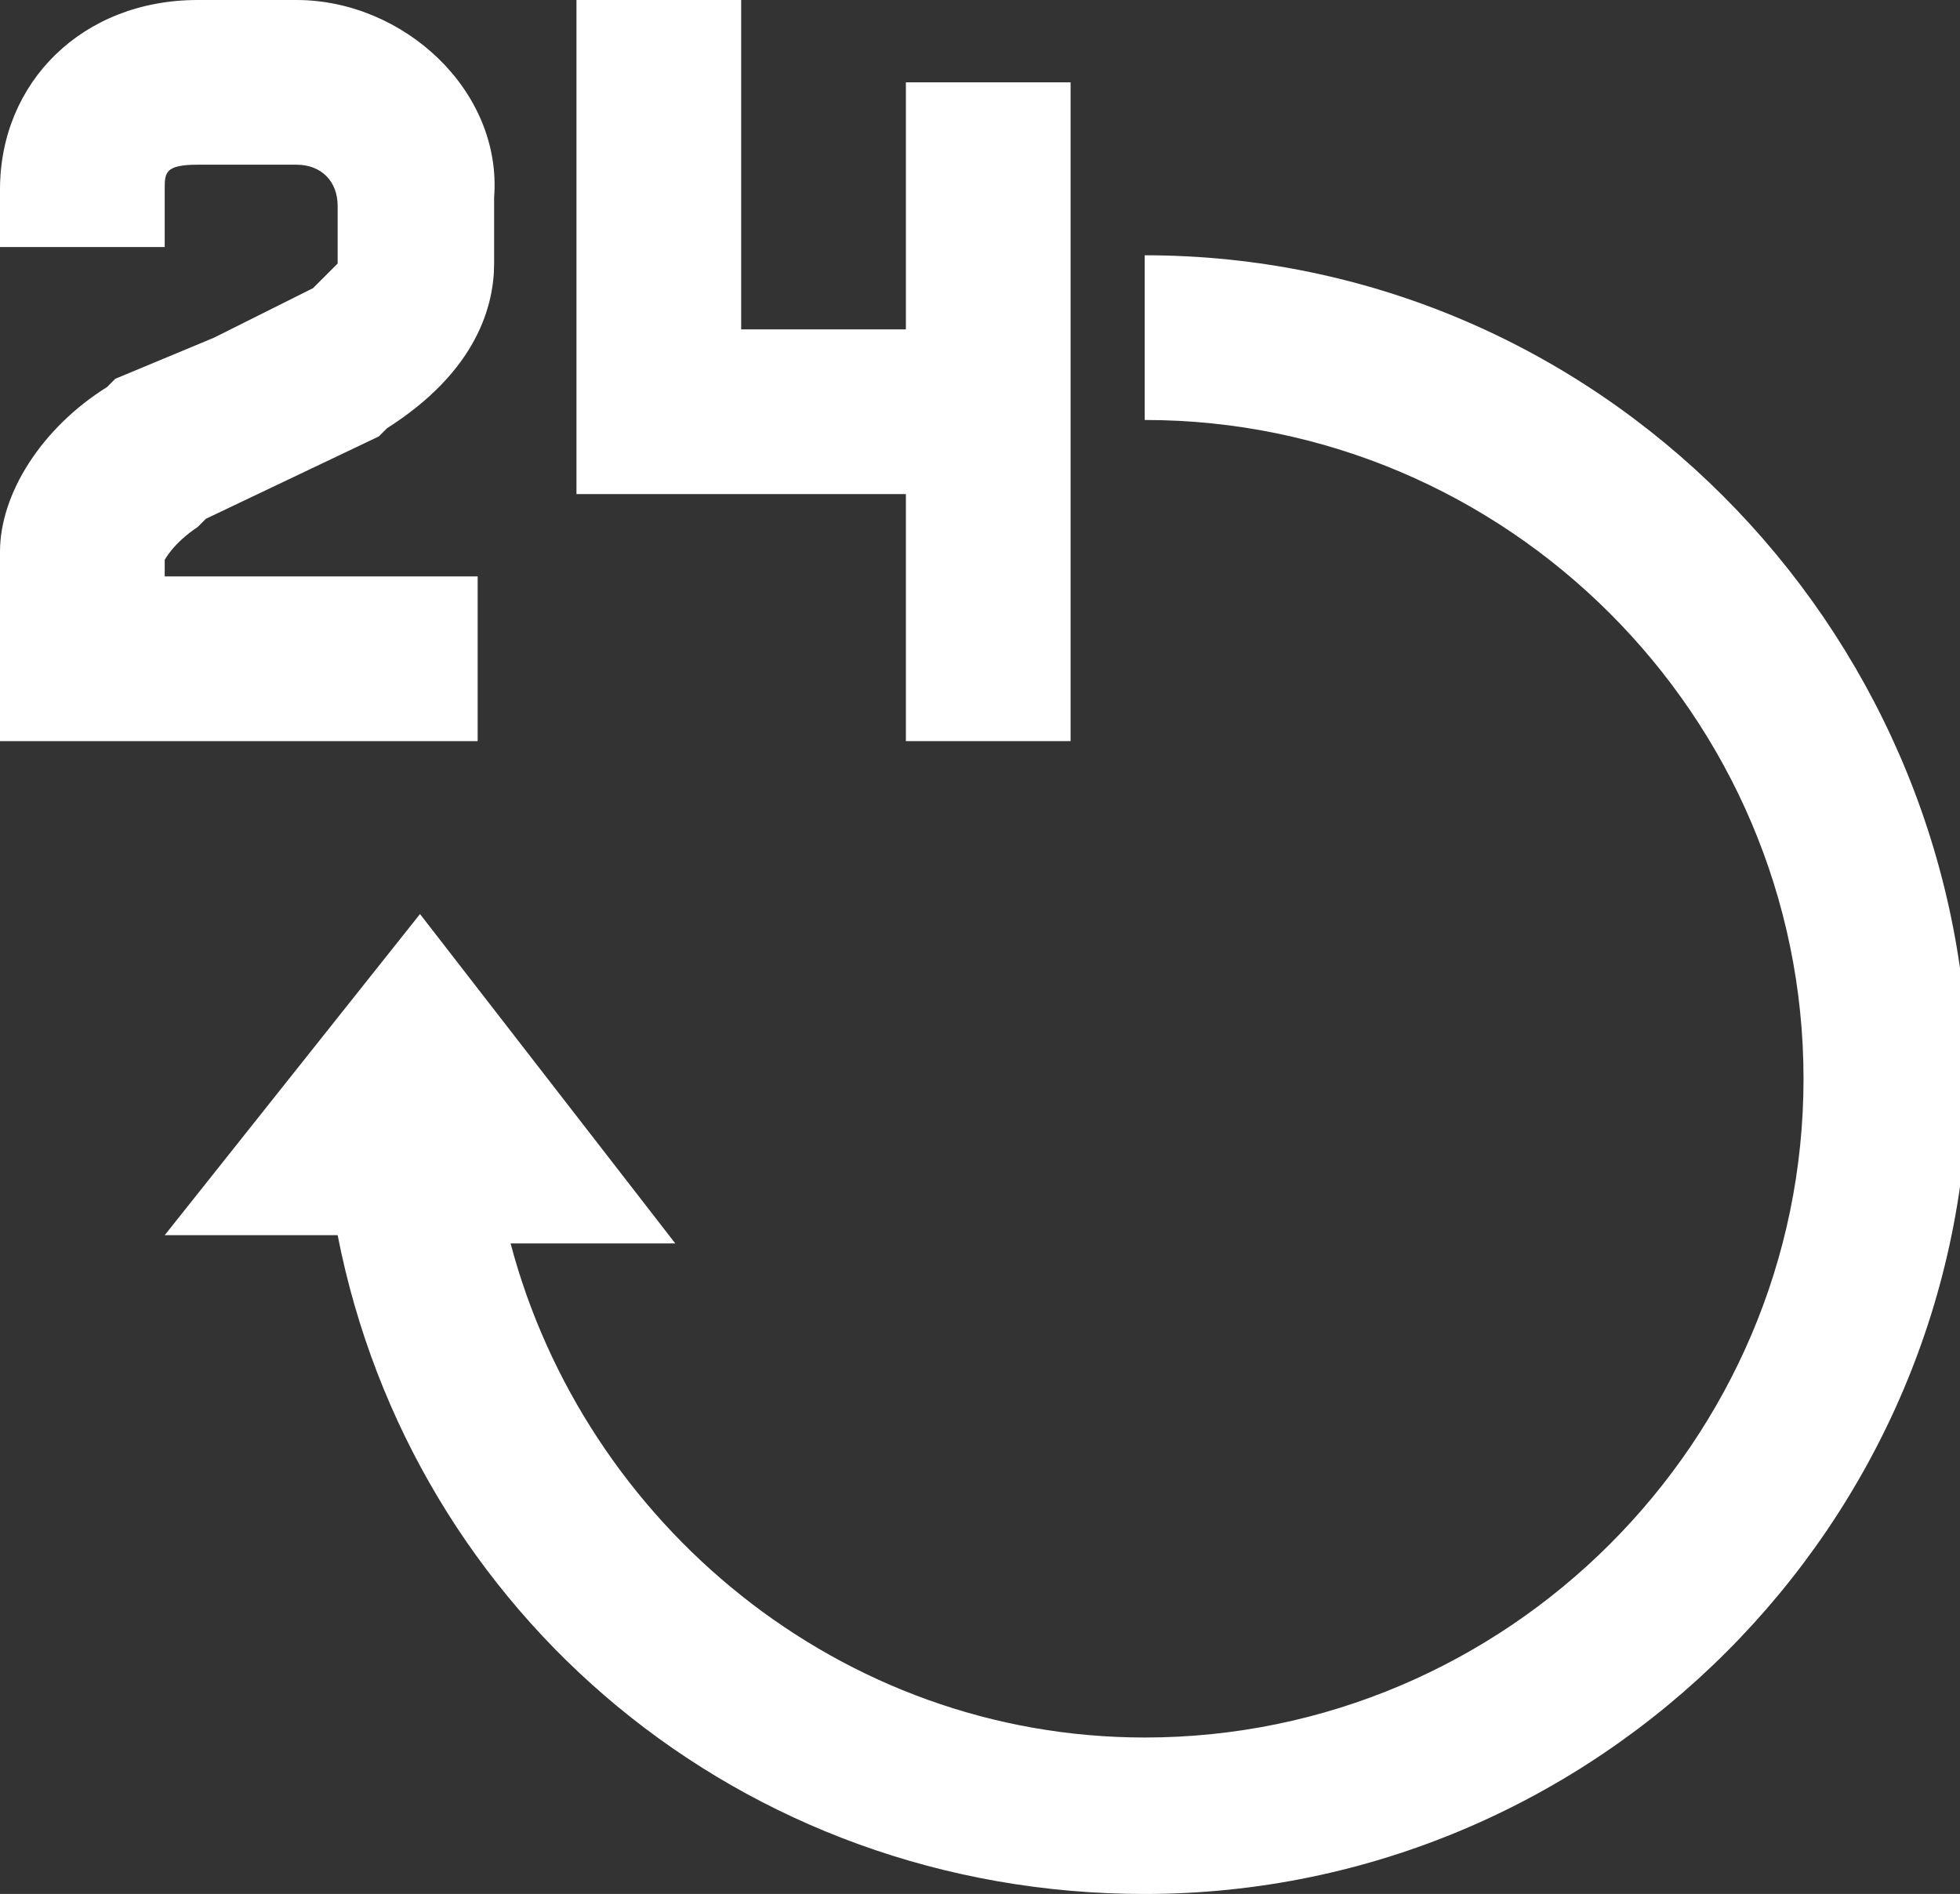
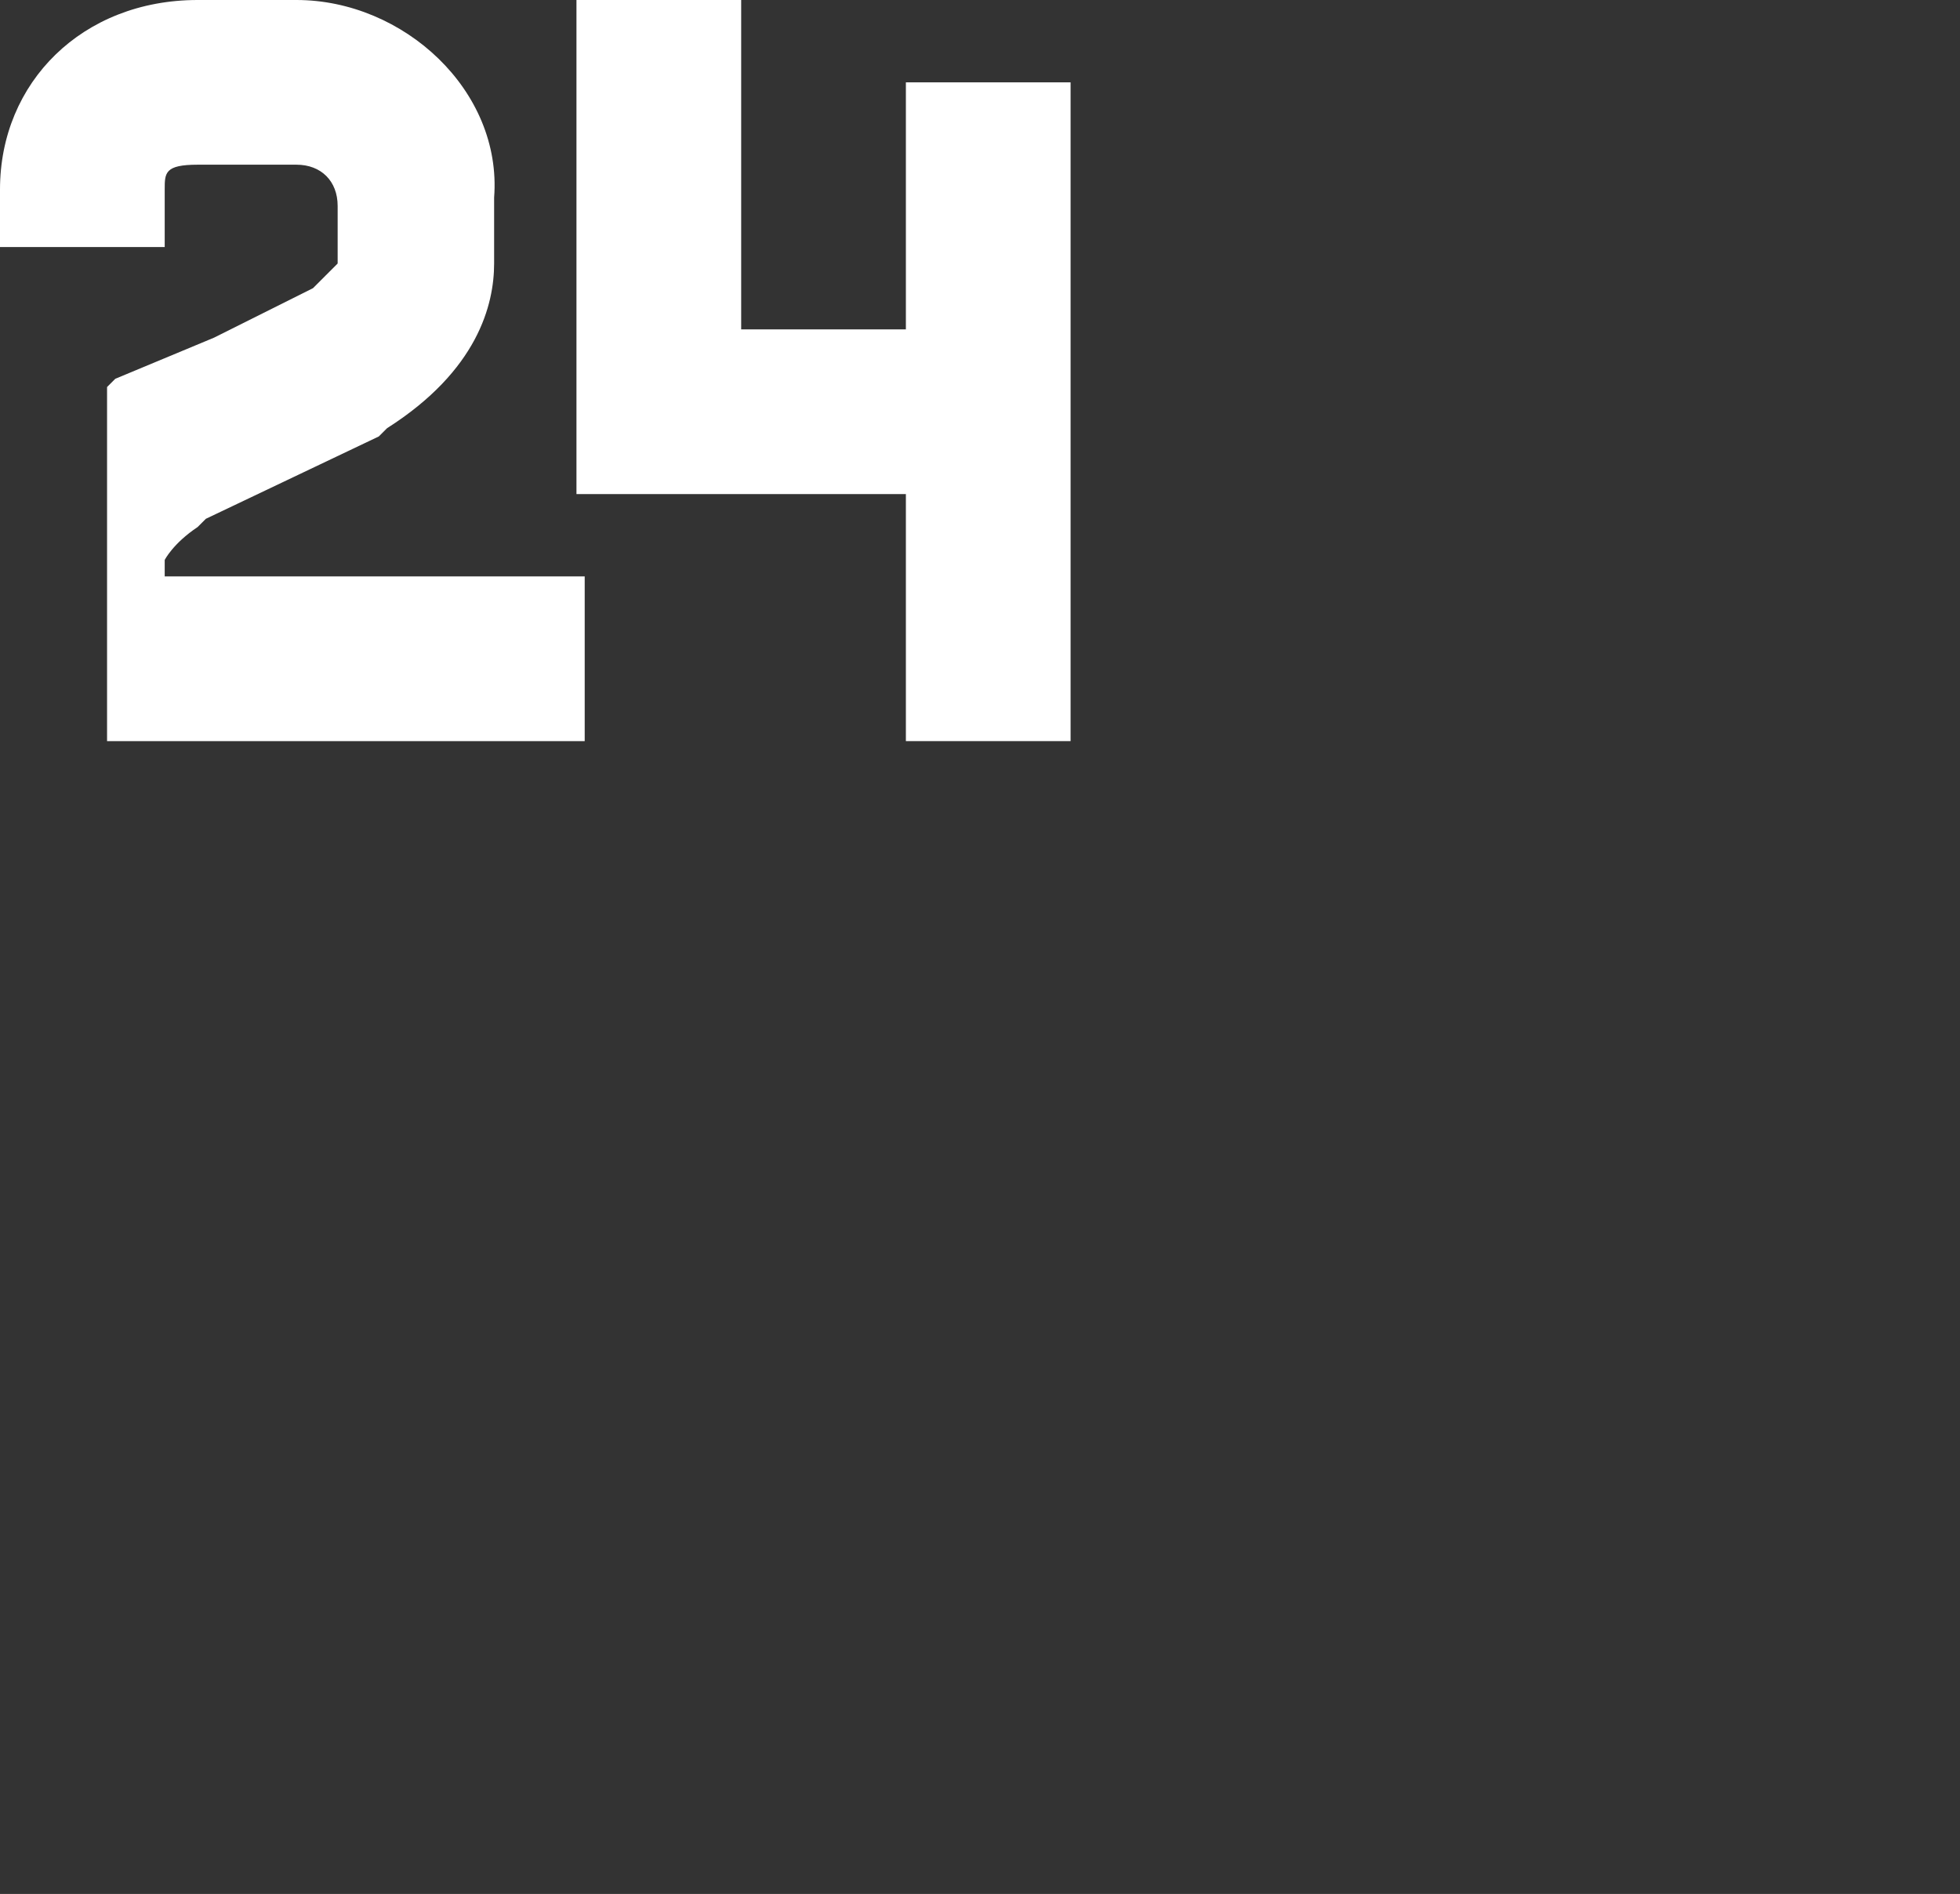
<svg xmlns="http://www.w3.org/2000/svg" viewBox="0 0 23.8 23">
  <rect x="0" y="0" width="23.8" height="23" fill="#333333" stroke="none" />
-   <path fill="#ffffff" d="M13.9 3.1v2c4.4 0 8 3.6 8 8 0 4.4-3.6 8-8 8 -3.7 0-6.8-2.6-7.7-6h2l-3.1-4L2 15h2.1c0.9 4.6 4.9 8 9.8 8 5.5 0 10-4.5 10-10C23.8 7.6 19.4 3.1 13.9 3.1z" />
-   <path fill="#ffffff" d="M5.8 7H2V6.8c0 0 0.1-0.2 0.4-0.4l0.1-0.1 0 0 2.1-1 0.1-0.1c1.1-0.7 1.3-1.5 1.3-2l0-0.8C6.1 1.1 4.9 0 3.6 0H2.4C1 0 0 1 0 2.3V3h2V2.3C2 2.1 2 2 2.4 2h1.2c0.3 0 0.5 0.2 0.5 0.5l0 0.7c0 0-0.1 0.1-0.3 0.3L2.6 4.1l0 0L1.4 4.6 1.3 4.7C0.5 5.2 0 6 0 6.7V9h5.8V7z" />
+   <path fill="#ffffff" d="M5.8 7H2V6.8c0 0 0.1-0.2 0.4-0.4l0.1-0.1 0 0 2.1-1 0.1-0.1c1.1-0.7 1.3-1.5 1.3-2l0-0.8C6.1 1.1 4.9 0 3.6 0H2.4C1 0 0 1 0 2.3V3h2V2.3C2 2.1 2 2 2.4 2h1.2c0.3 0 0.5 0.2 0.5 0.5l0 0.7c0 0-0.1 0.1-0.3 0.3L2.6 4.1l0 0L1.4 4.6 1.3 4.7V9h5.8V7z" />
  <polygon fill="#ffffff" points="7 0 7 6 11 6 11 9 13 9 13 1 11 1 11 4 9 4 9 0 " />
</svg>